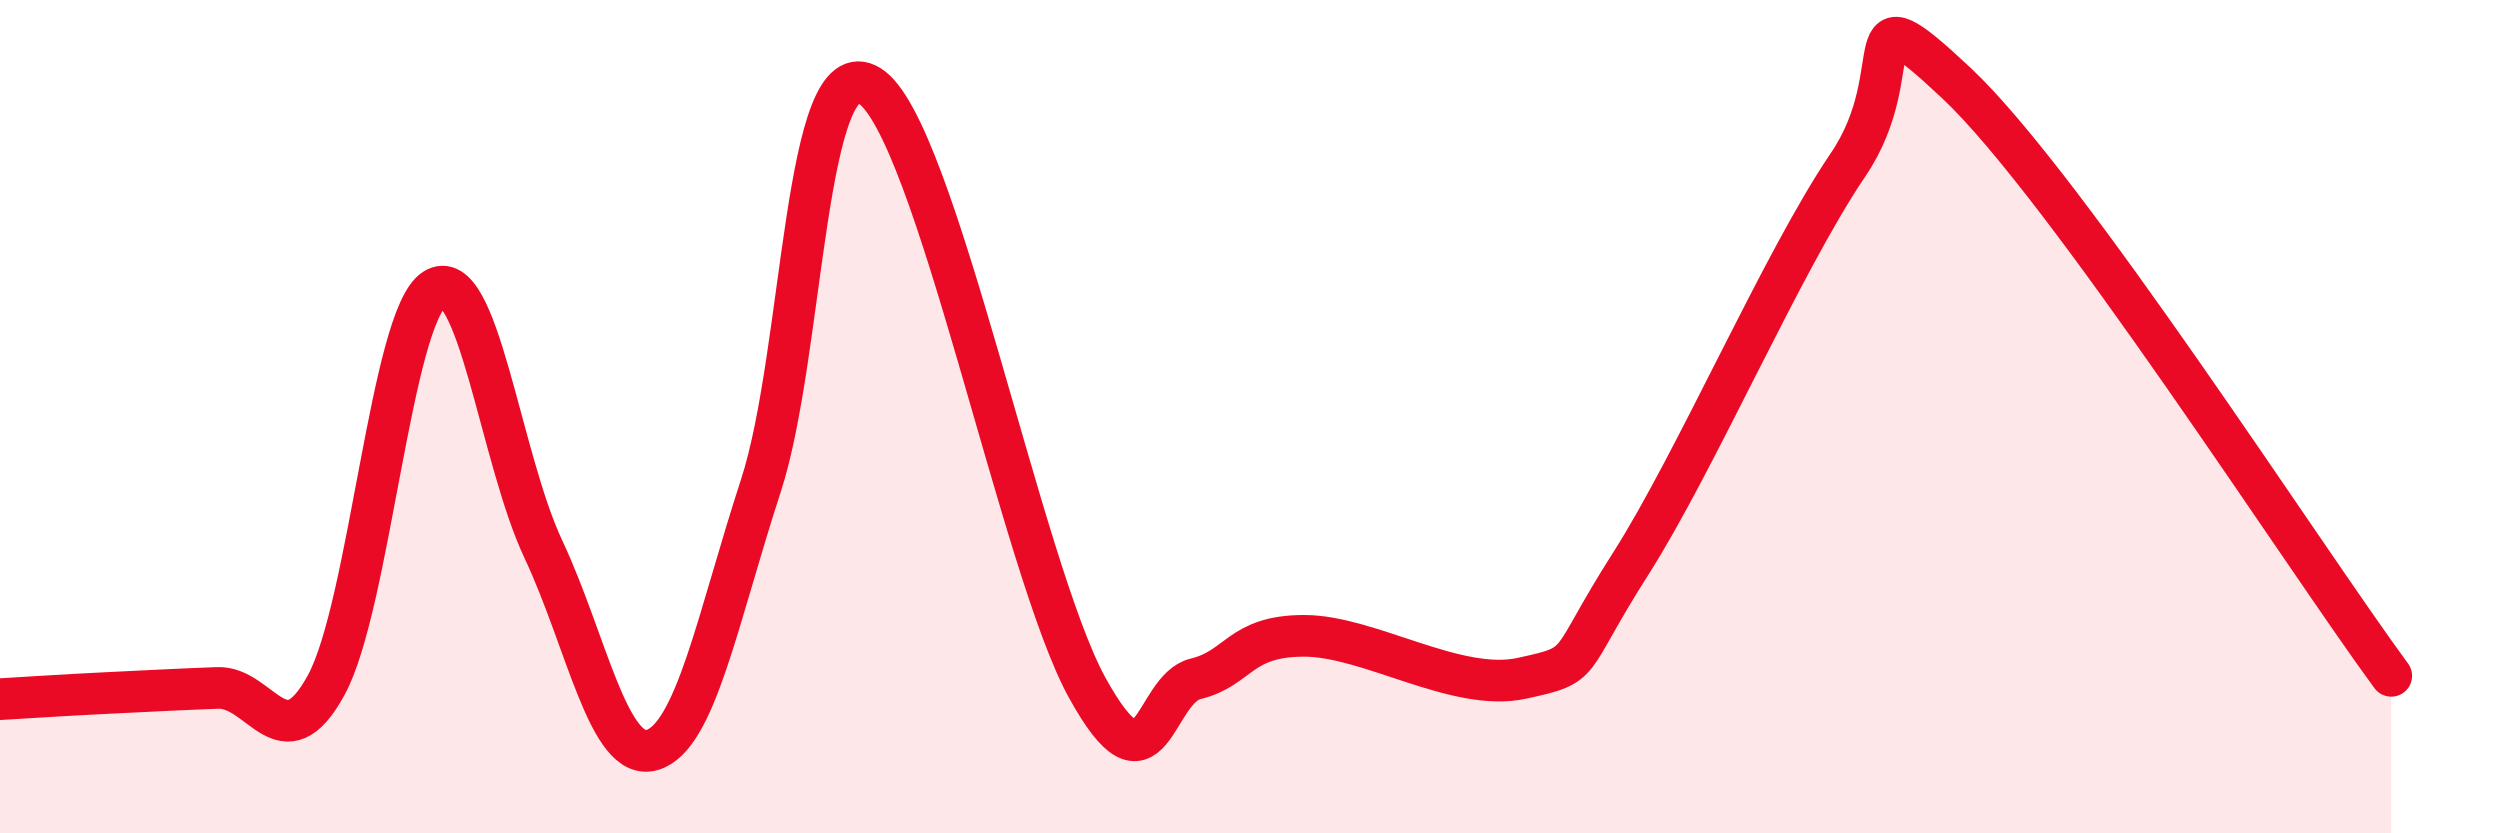
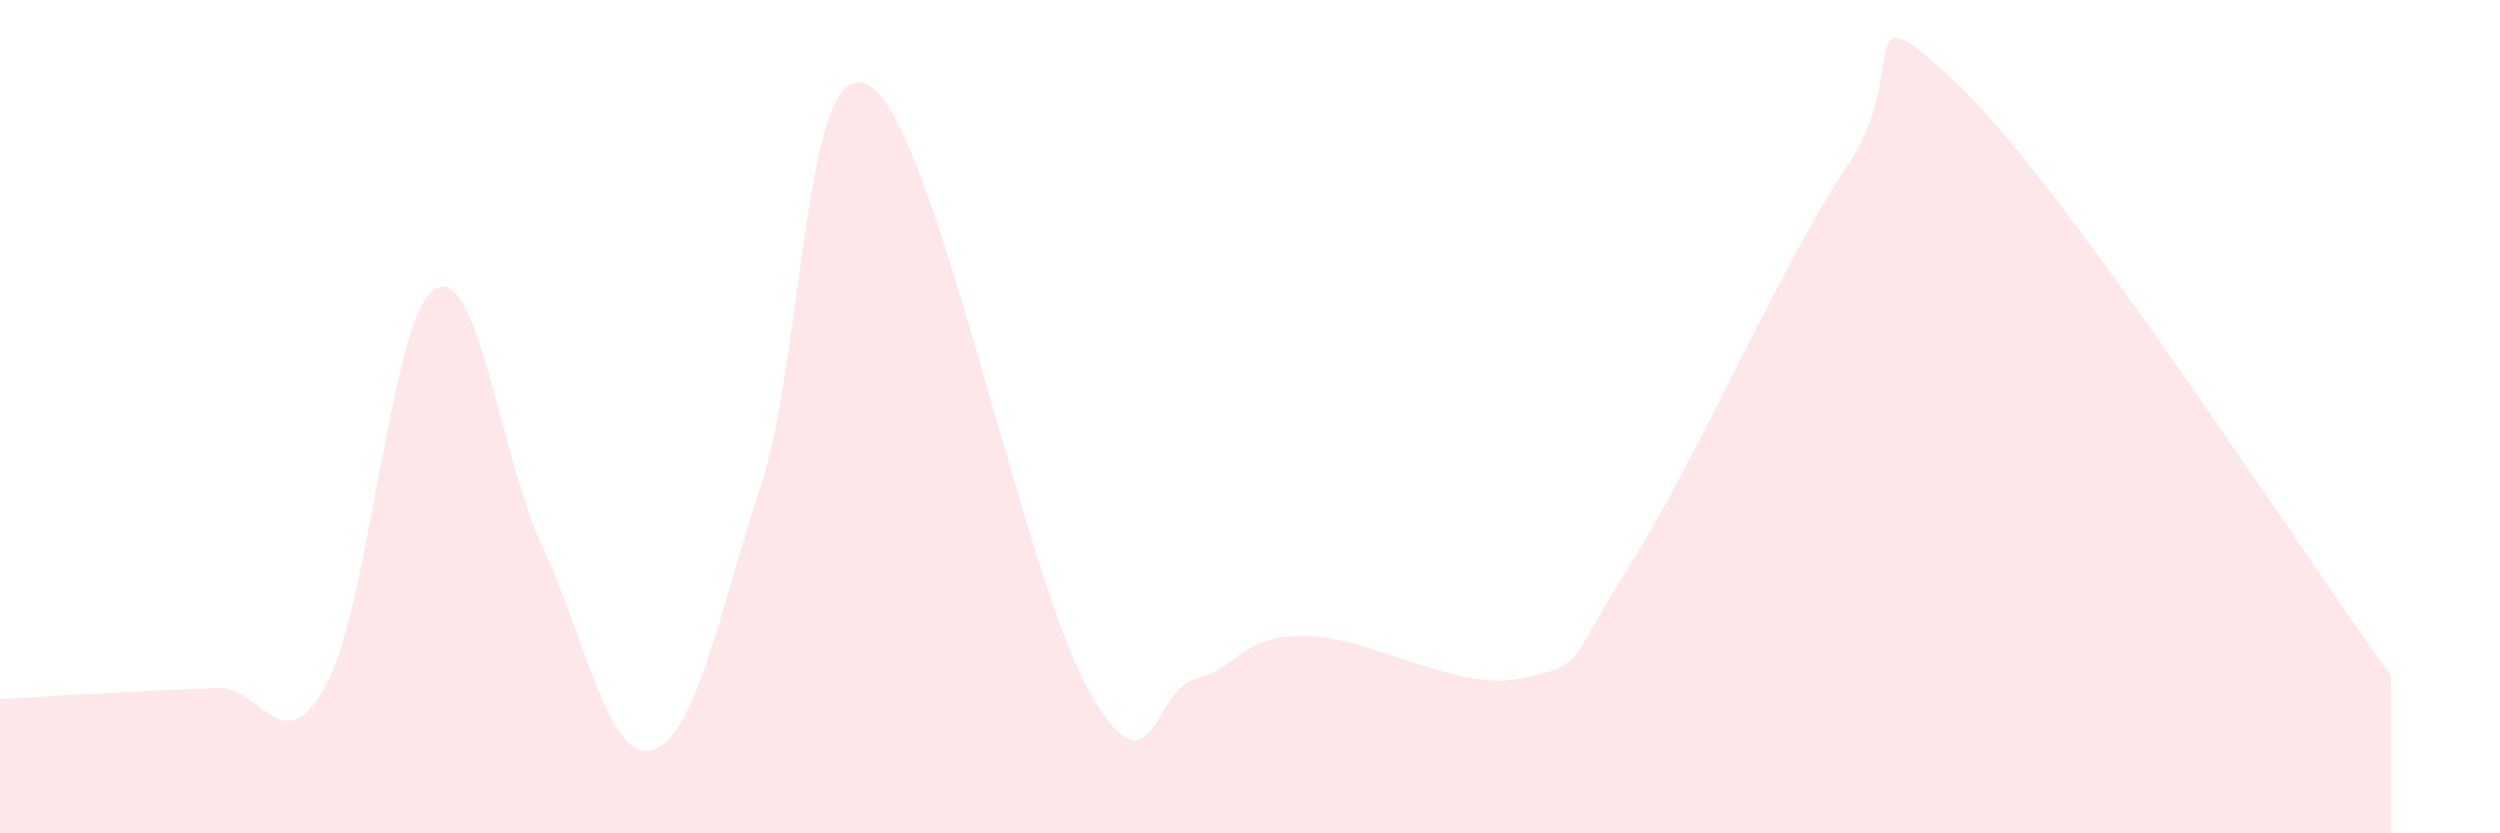
<svg xmlns="http://www.w3.org/2000/svg" width="60" height="20" viewBox="0 0 60 20">
  <path d="M 0,16.78 C 0.52,16.75 1.57,16.68 2.61,16.63 C 3.65,16.58 4.18,16.55 5.22,16.51 C 6.26,16.47 6.79,18.35 7.83,16.44 C 8.87,14.53 9.39,7.59 10.43,6.94 C 11.47,6.29 12,10.97 13.04,13.18 C 14.08,15.39 14.61,18.3 15.65,18 C 16.69,17.7 17.22,14.85 18.26,11.66 C 19.3,8.47 19.3,1.09 20.87,2.06 C 22.44,3.03 24.52,13.65 26.09,16.5 C 27.66,19.35 27.66,16.54 28.7,16.29 C 29.74,16.04 29.74,15.26 31.3,15.26 C 32.86,15.26 34.95,16.62 36.52,16.28 C 38.09,15.94 37.56,16 39.13,13.54 C 40.7,11.08 42.78,6.27 44.35,3.96 C 45.92,1.65 44.35,-0.45 46.96,2 C 49.57,4.45 55.3,13.38 57.39,16.22L57.39 20L0 20Z" fill="#EB0A25" opacity="0.1" stroke-linecap="round" stroke-linejoin="round" />
-   <path d="M 0,16.78 C 0.52,16.75 1.57,16.68 2.61,16.63 C 3.65,16.58 4.18,16.55 5.22,16.51 C 6.26,16.47 6.79,18.35 7.83,16.44 C 8.87,14.53 9.39,7.59 10.43,6.94 C 11.47,6.29 12,10.97 13.04,13.18 C 14.08,15.39 14.61,18.3 15.65,18 C 16.69,17.7 17.22,14.85 18.26,11.66 C 19.3,8.47 19.3,1.09 20.87,2.06 C 22.44,3.03 24.52,13.65 26.09,16.5 C 27.66,19.35 27.66,16.54 28.7,16.29 C 29.74,16.04 29.74,15.26 31.3,15.26 C 32.86,15.26 34.95,16.62 36.52,16.28 C 38.09,15.94 37.56,16 39.13,13.54 C 40.7,11.08 42.78,6.27 44.35,3.96 C 45.92,1.65 44.35,-0.45 46.96,2 C 49.57,4.45 55.3,13.38 57.39,16.22" stroke="#EB0A25" stroke-width="1" fill="none" stroke-linecap="round" stroke-linejoin="round" />
</svg>